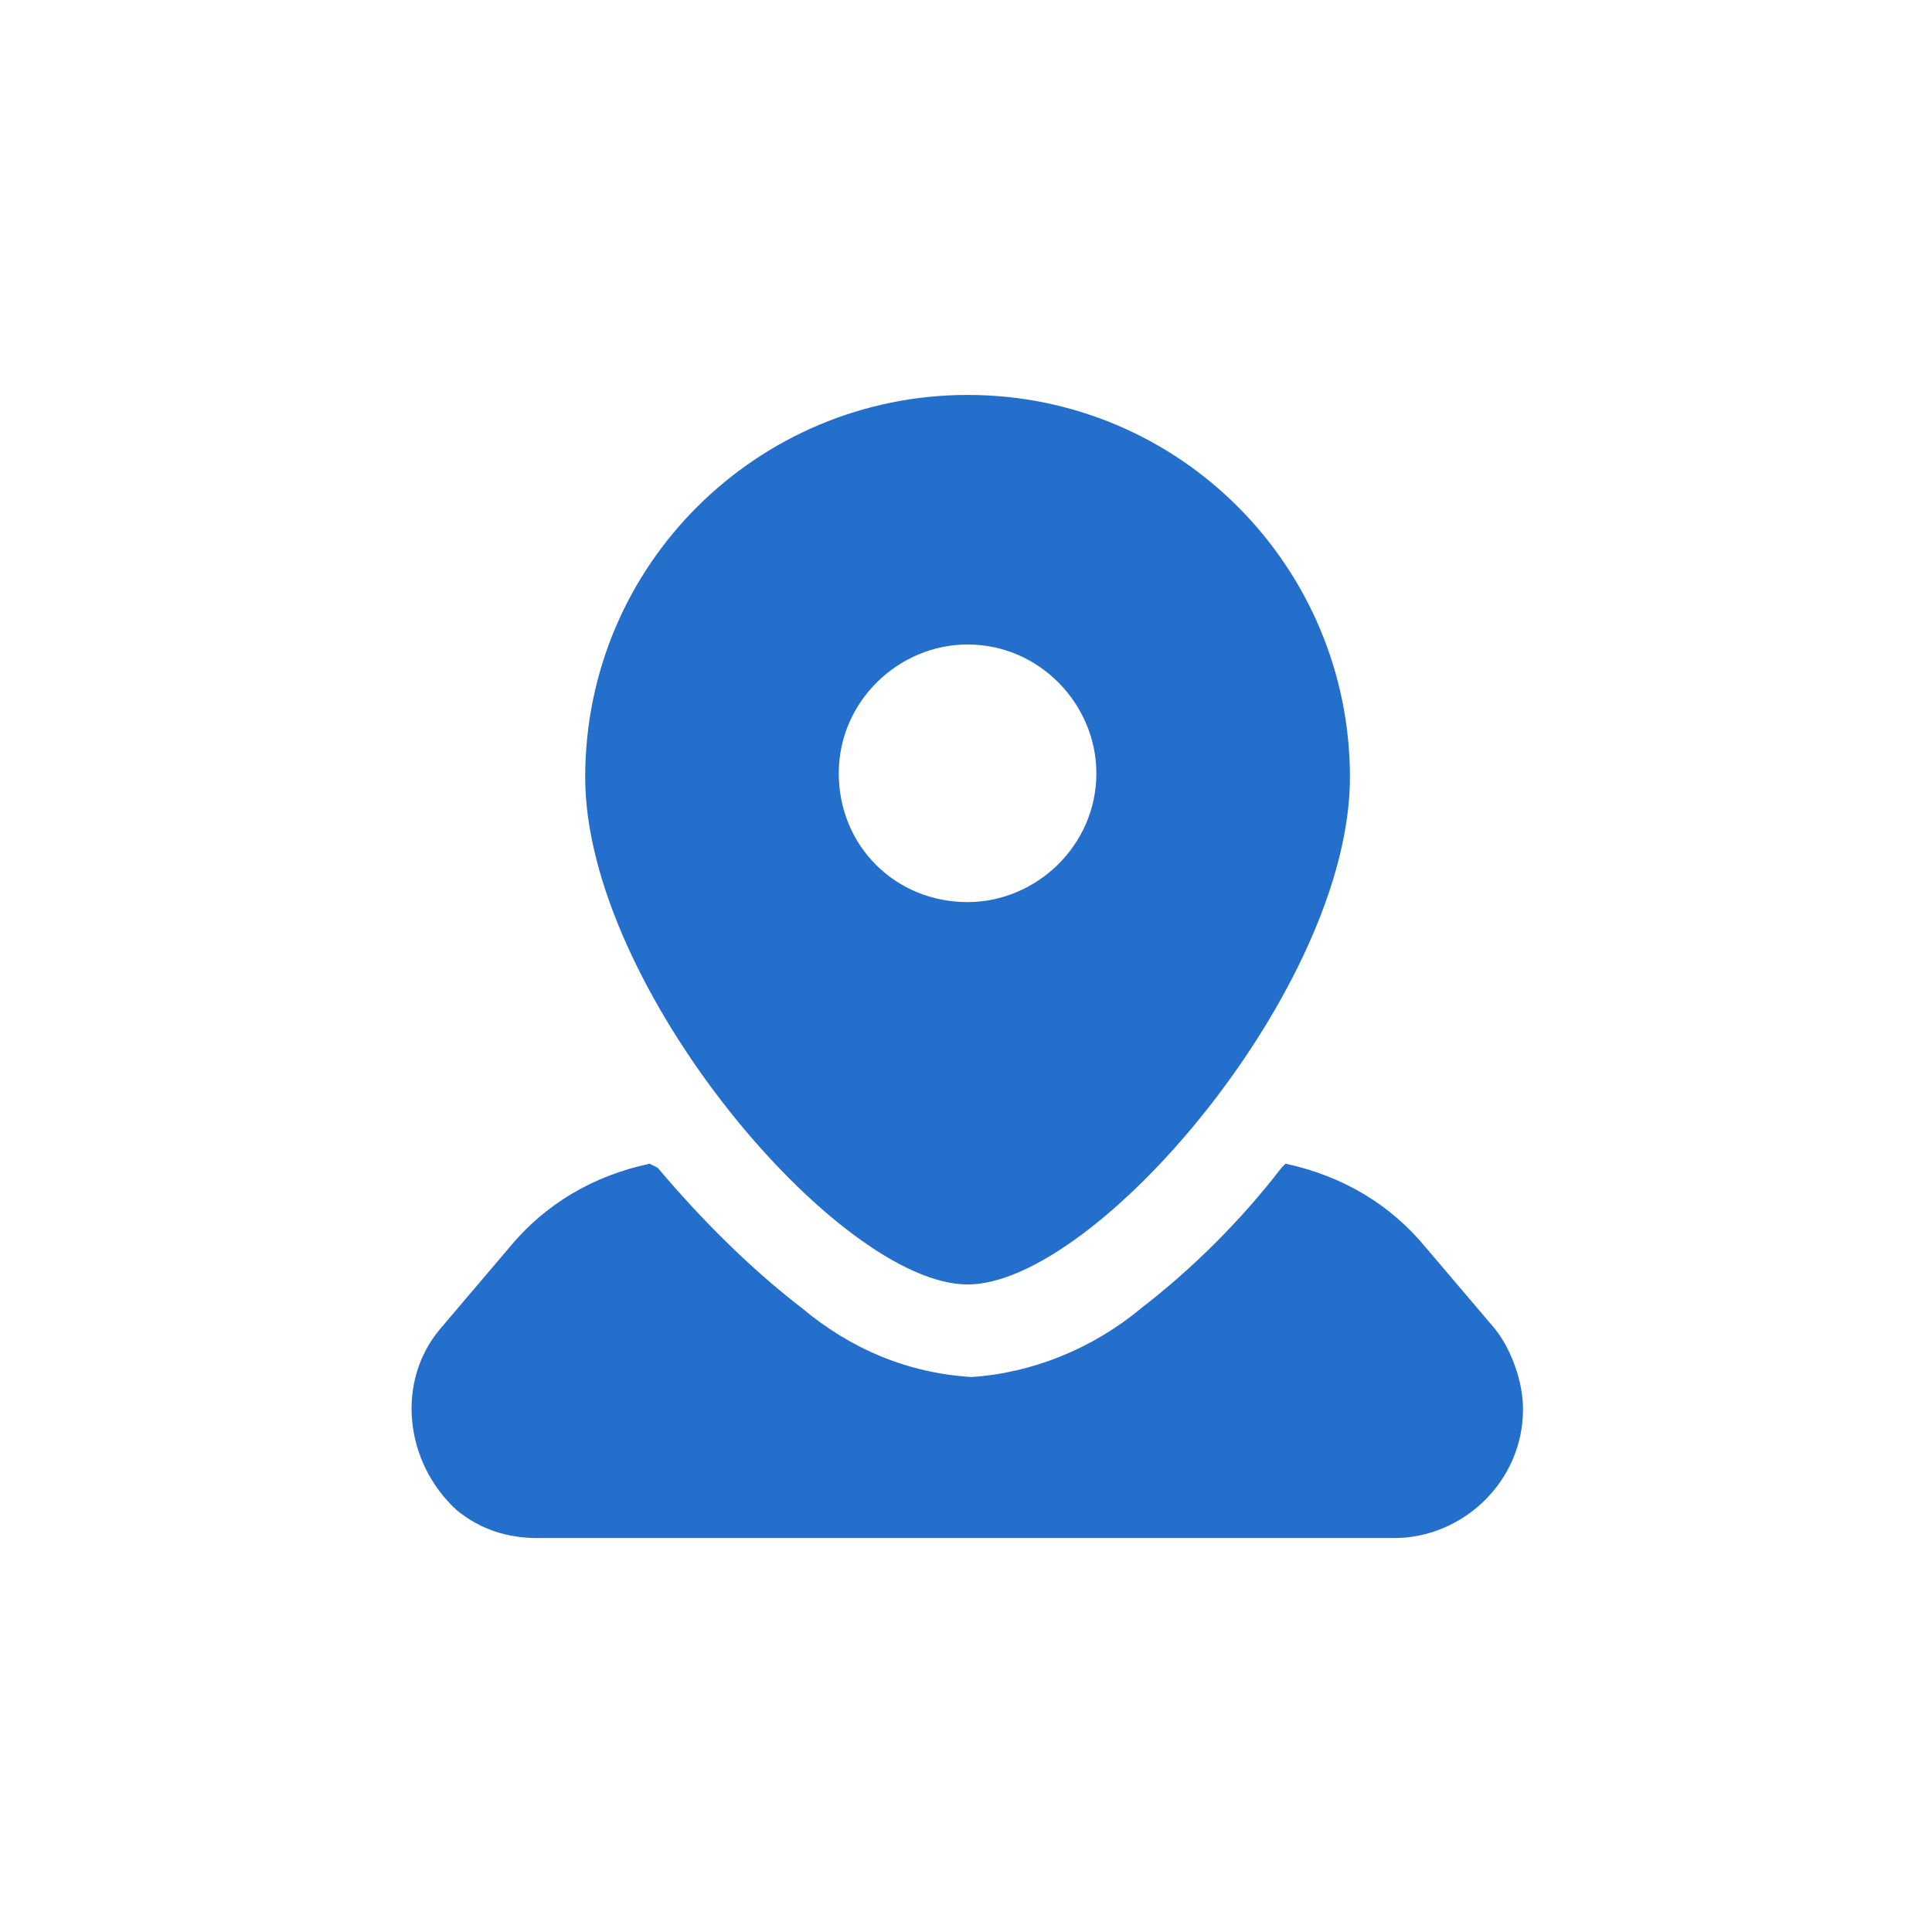
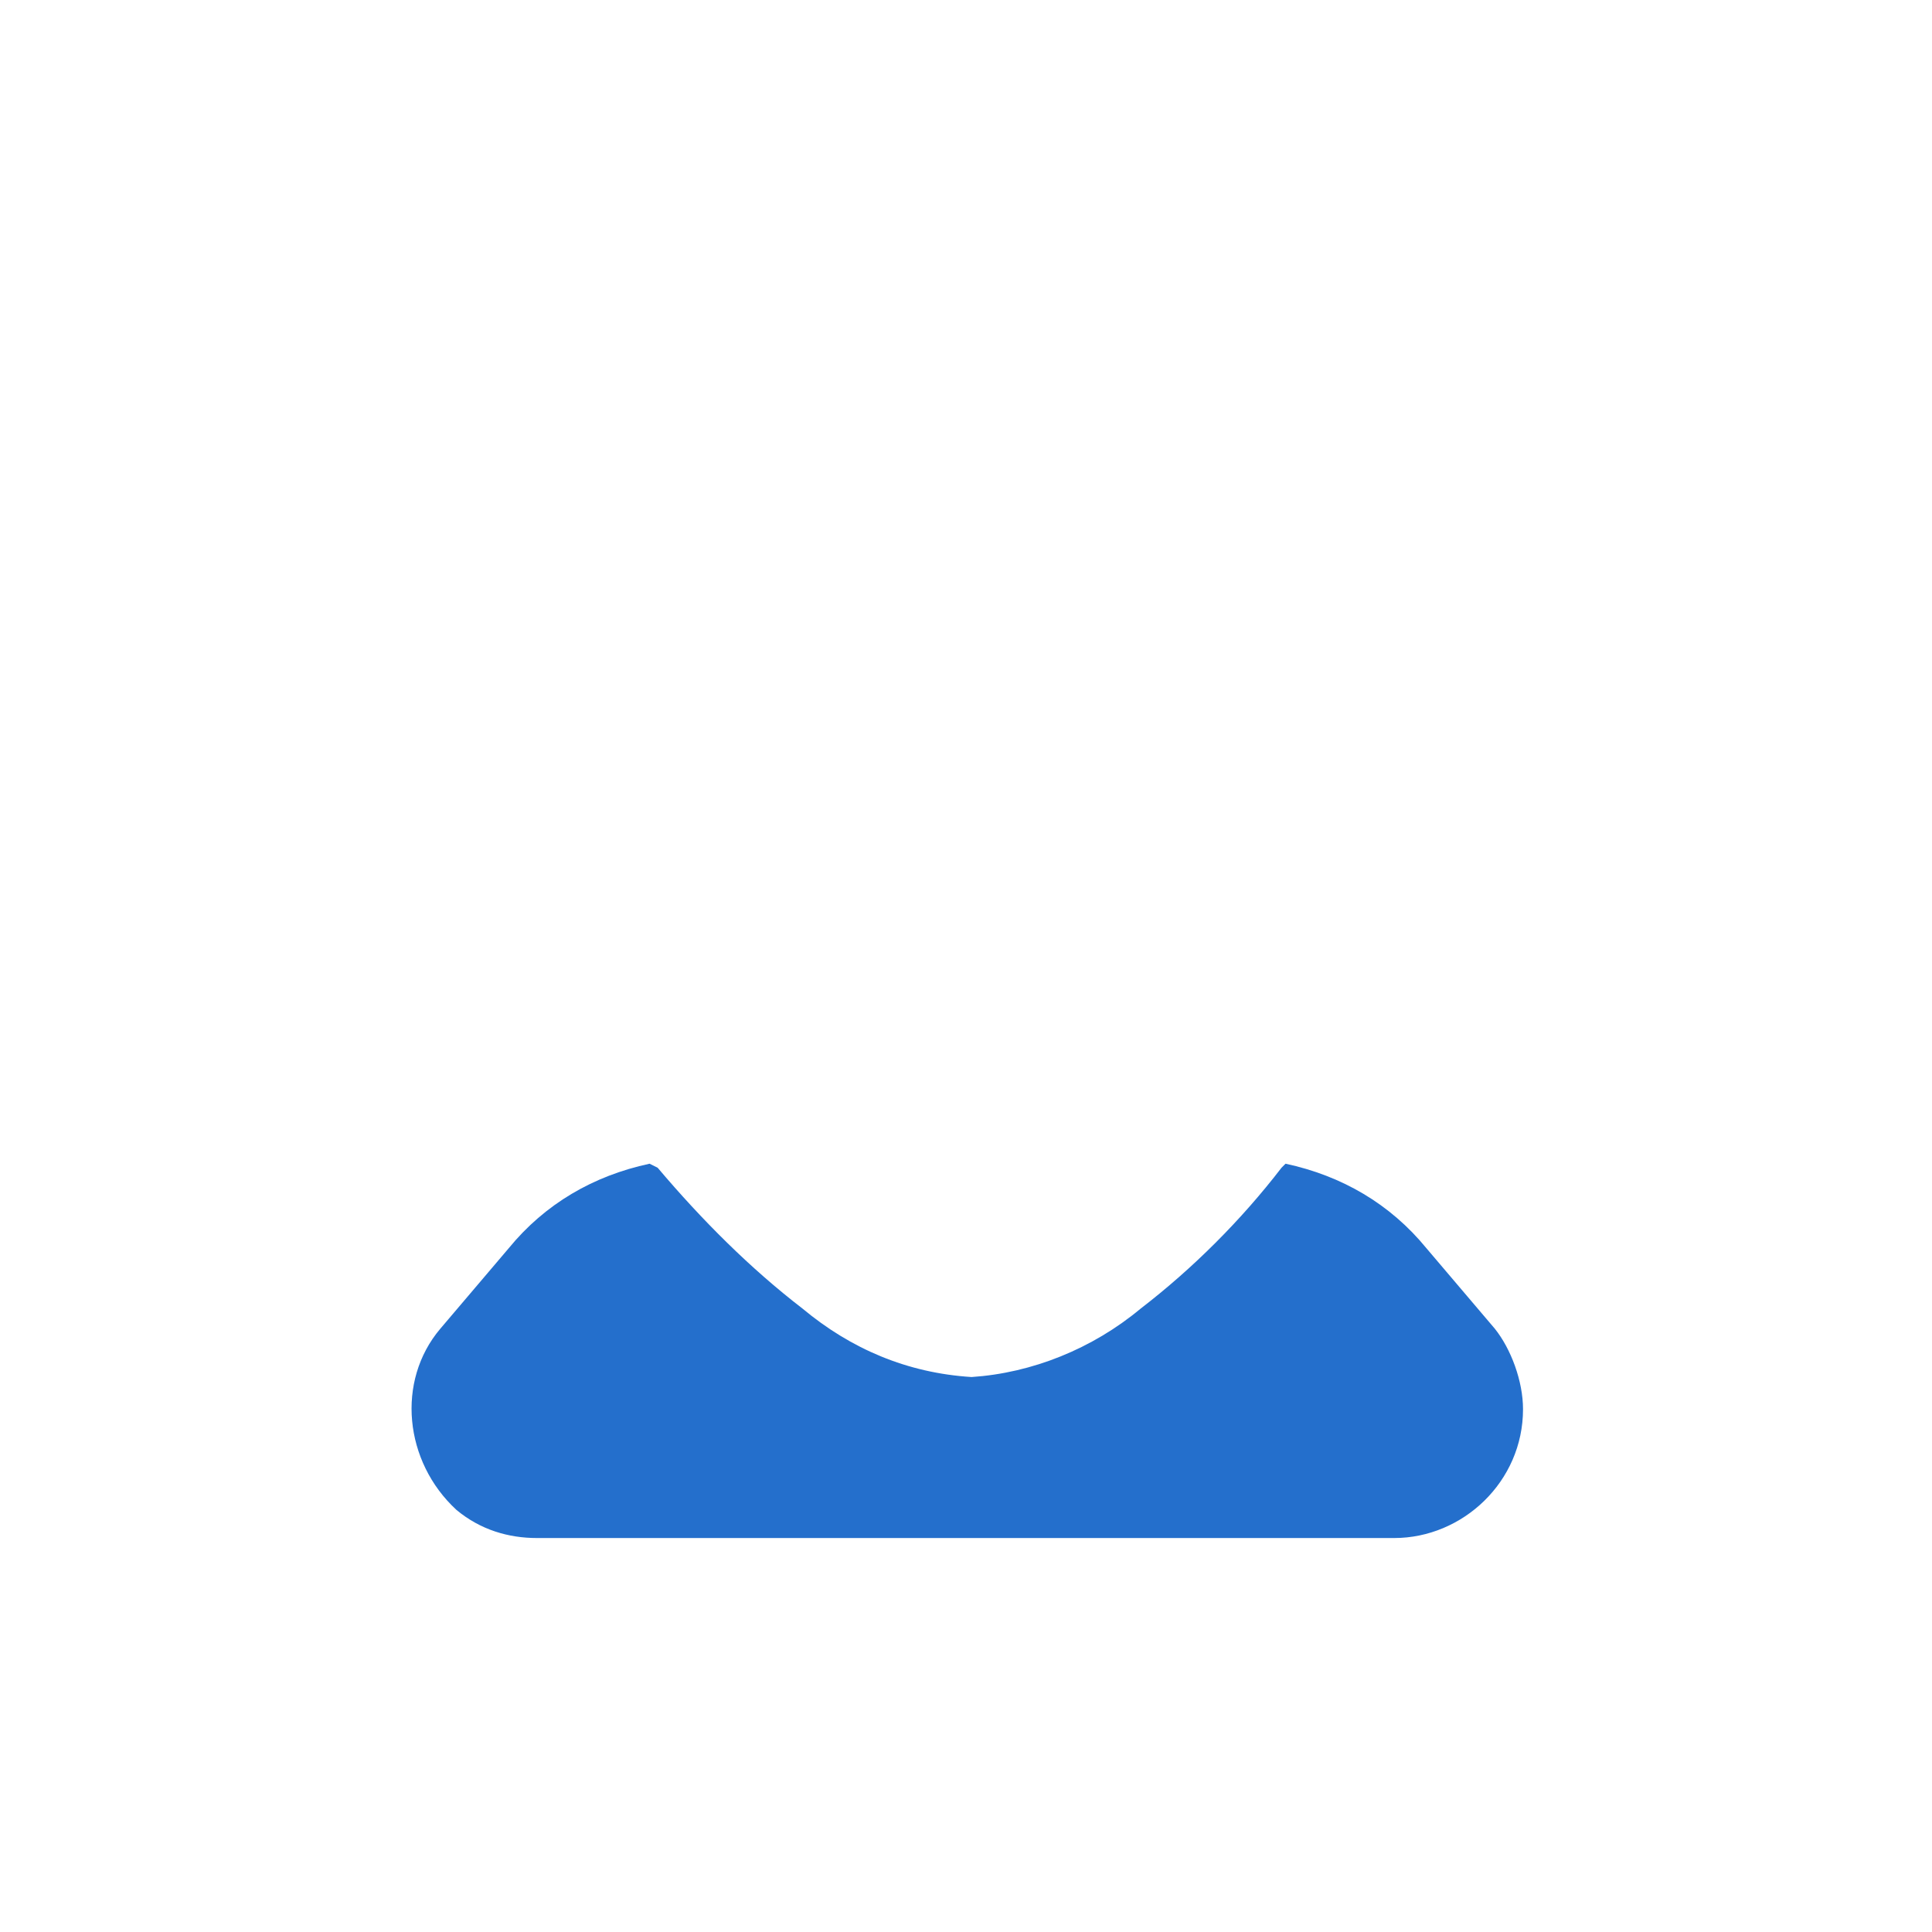
<svg xmlns="http://www.w3.org/2000/svg" version="1.1" id="Layer_1" x="0px" y="0px" viewBox="0 0 48 48" style="enable-background:new 0 0 48 48;" xml:space="preserve">
  <style type="text/css">
	.st0{fill:#246FCC;}
	.st1{fill-rule:evenodd;clip-rule:evenodd;fill:#246FCC;}
	.st2{fill:none;stroke:#FFFFFF;stroke-width:2.5;stroke-linecap:round;stroke-linejoin:round;}
</style>
  <g id="map_00000098204172519548611910000017761130888097001648_" transform="translate(872.839 3.712)">
-     <path id="Subtract_00000070822764779291856580000006116300928970171813_" class="st1" d="M-848.8,28.2c3.2,0,9.5-7.4,9.5-12.6   c0-5.2-4.2-9.5-9.5-9.5c-5.2,0-9.5,4.2-9.5,9.5C-858.3,20.8-852,28.2-848.8,28.2z M-848.8,18.7c1.7,0,3.2-1.4,3.2-3.2   c0-1.7-1.4-3.2-3.2-3.2c-1.7,0-3.2,1.4-3.2,3.2C-852,17.3-850.6,18.7-848.8,18.7C-848.8,18.7-848.8,18.7-848.8,18.7z" />
    <path id="Subtract-2_00000160170739895567010590000012901315632021421729_" class="st0" d="M-856.7,25.2c-1.4,0.3-2.6,1-3.5,2.1   l-1.7,2c-1.1,1.3-0.9,3.3,0.4,4.5c0.6,0.5,1.3,0.7,2,0.7h21.3c1.7,0,3.2-1.4,3.2-3.2c0-0.7-0.3-1.5-0.7-2l-1.7-2   c-0.9-1.1-2.1-1.8-3.5-2.1l-0.1,0.1c-1,1.3-2.2,2.5-3.5,3.5c-1.2,1-2.7,1.6-4.2,1.7c-1.6-0.1-3-0.7-4.2-1.7c-1.3-1-2.5-2.2-3.6-3.5   L-856.7,25.2z" />
  </g>
</svg>